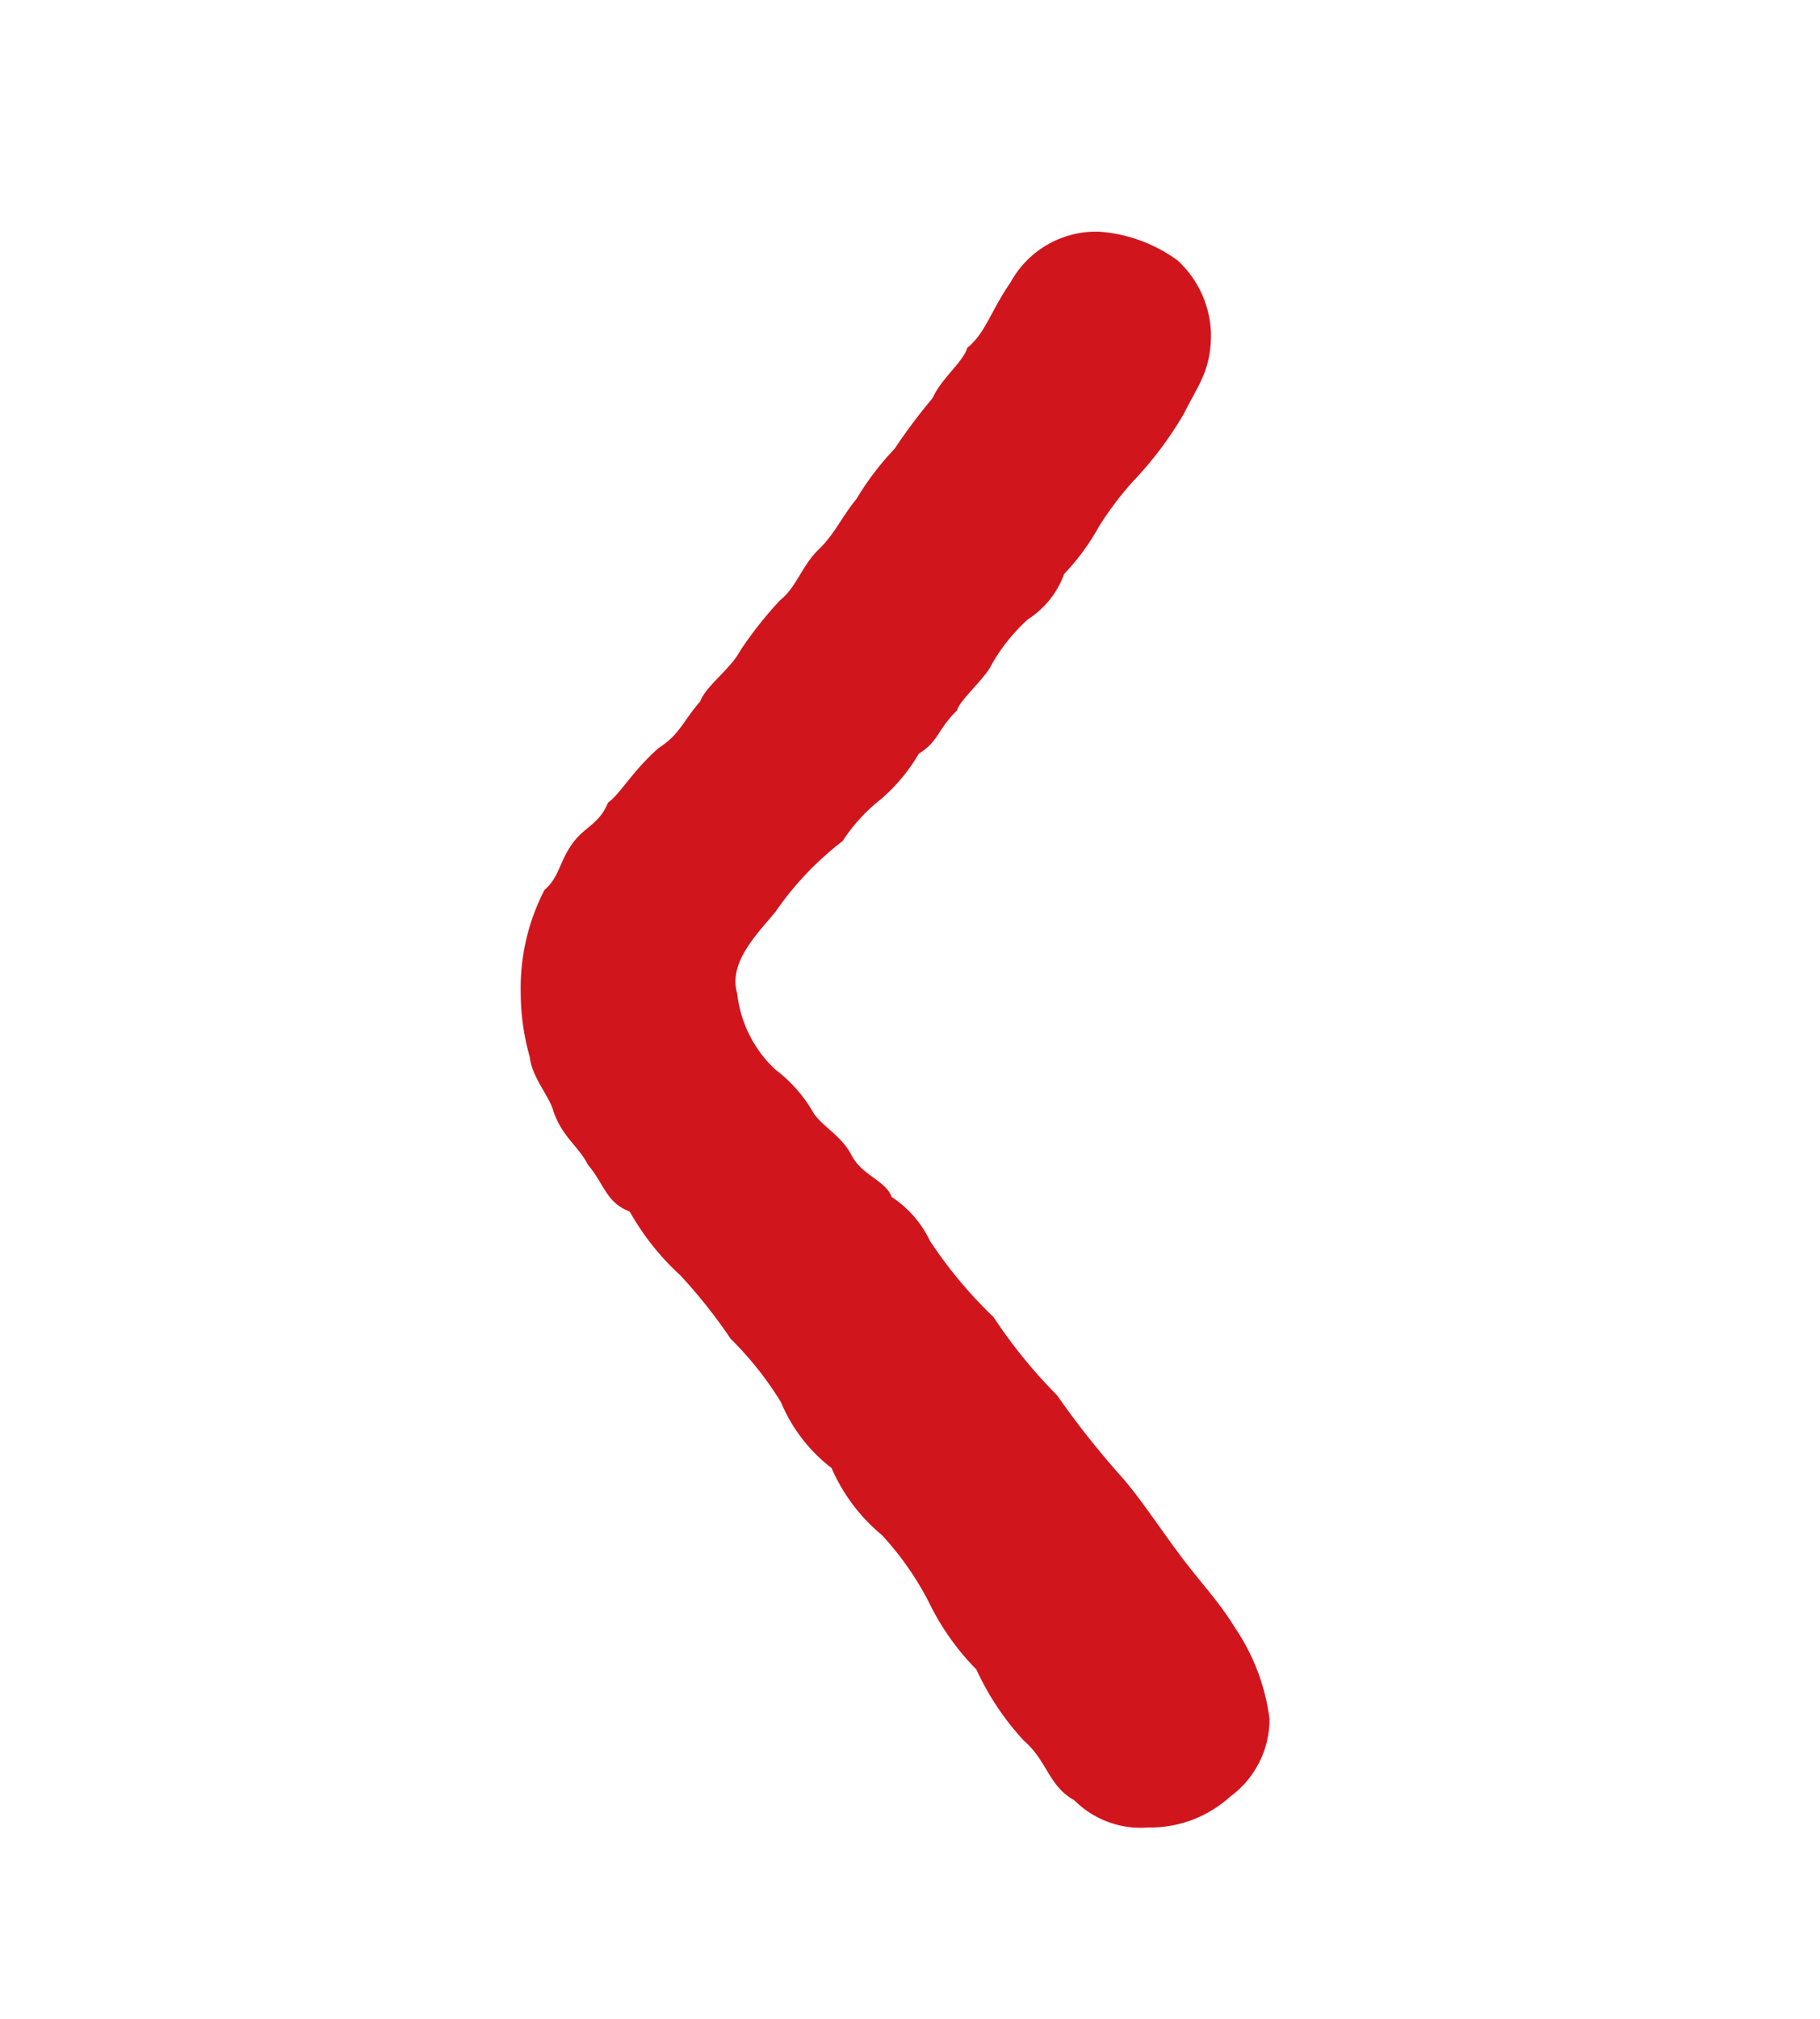
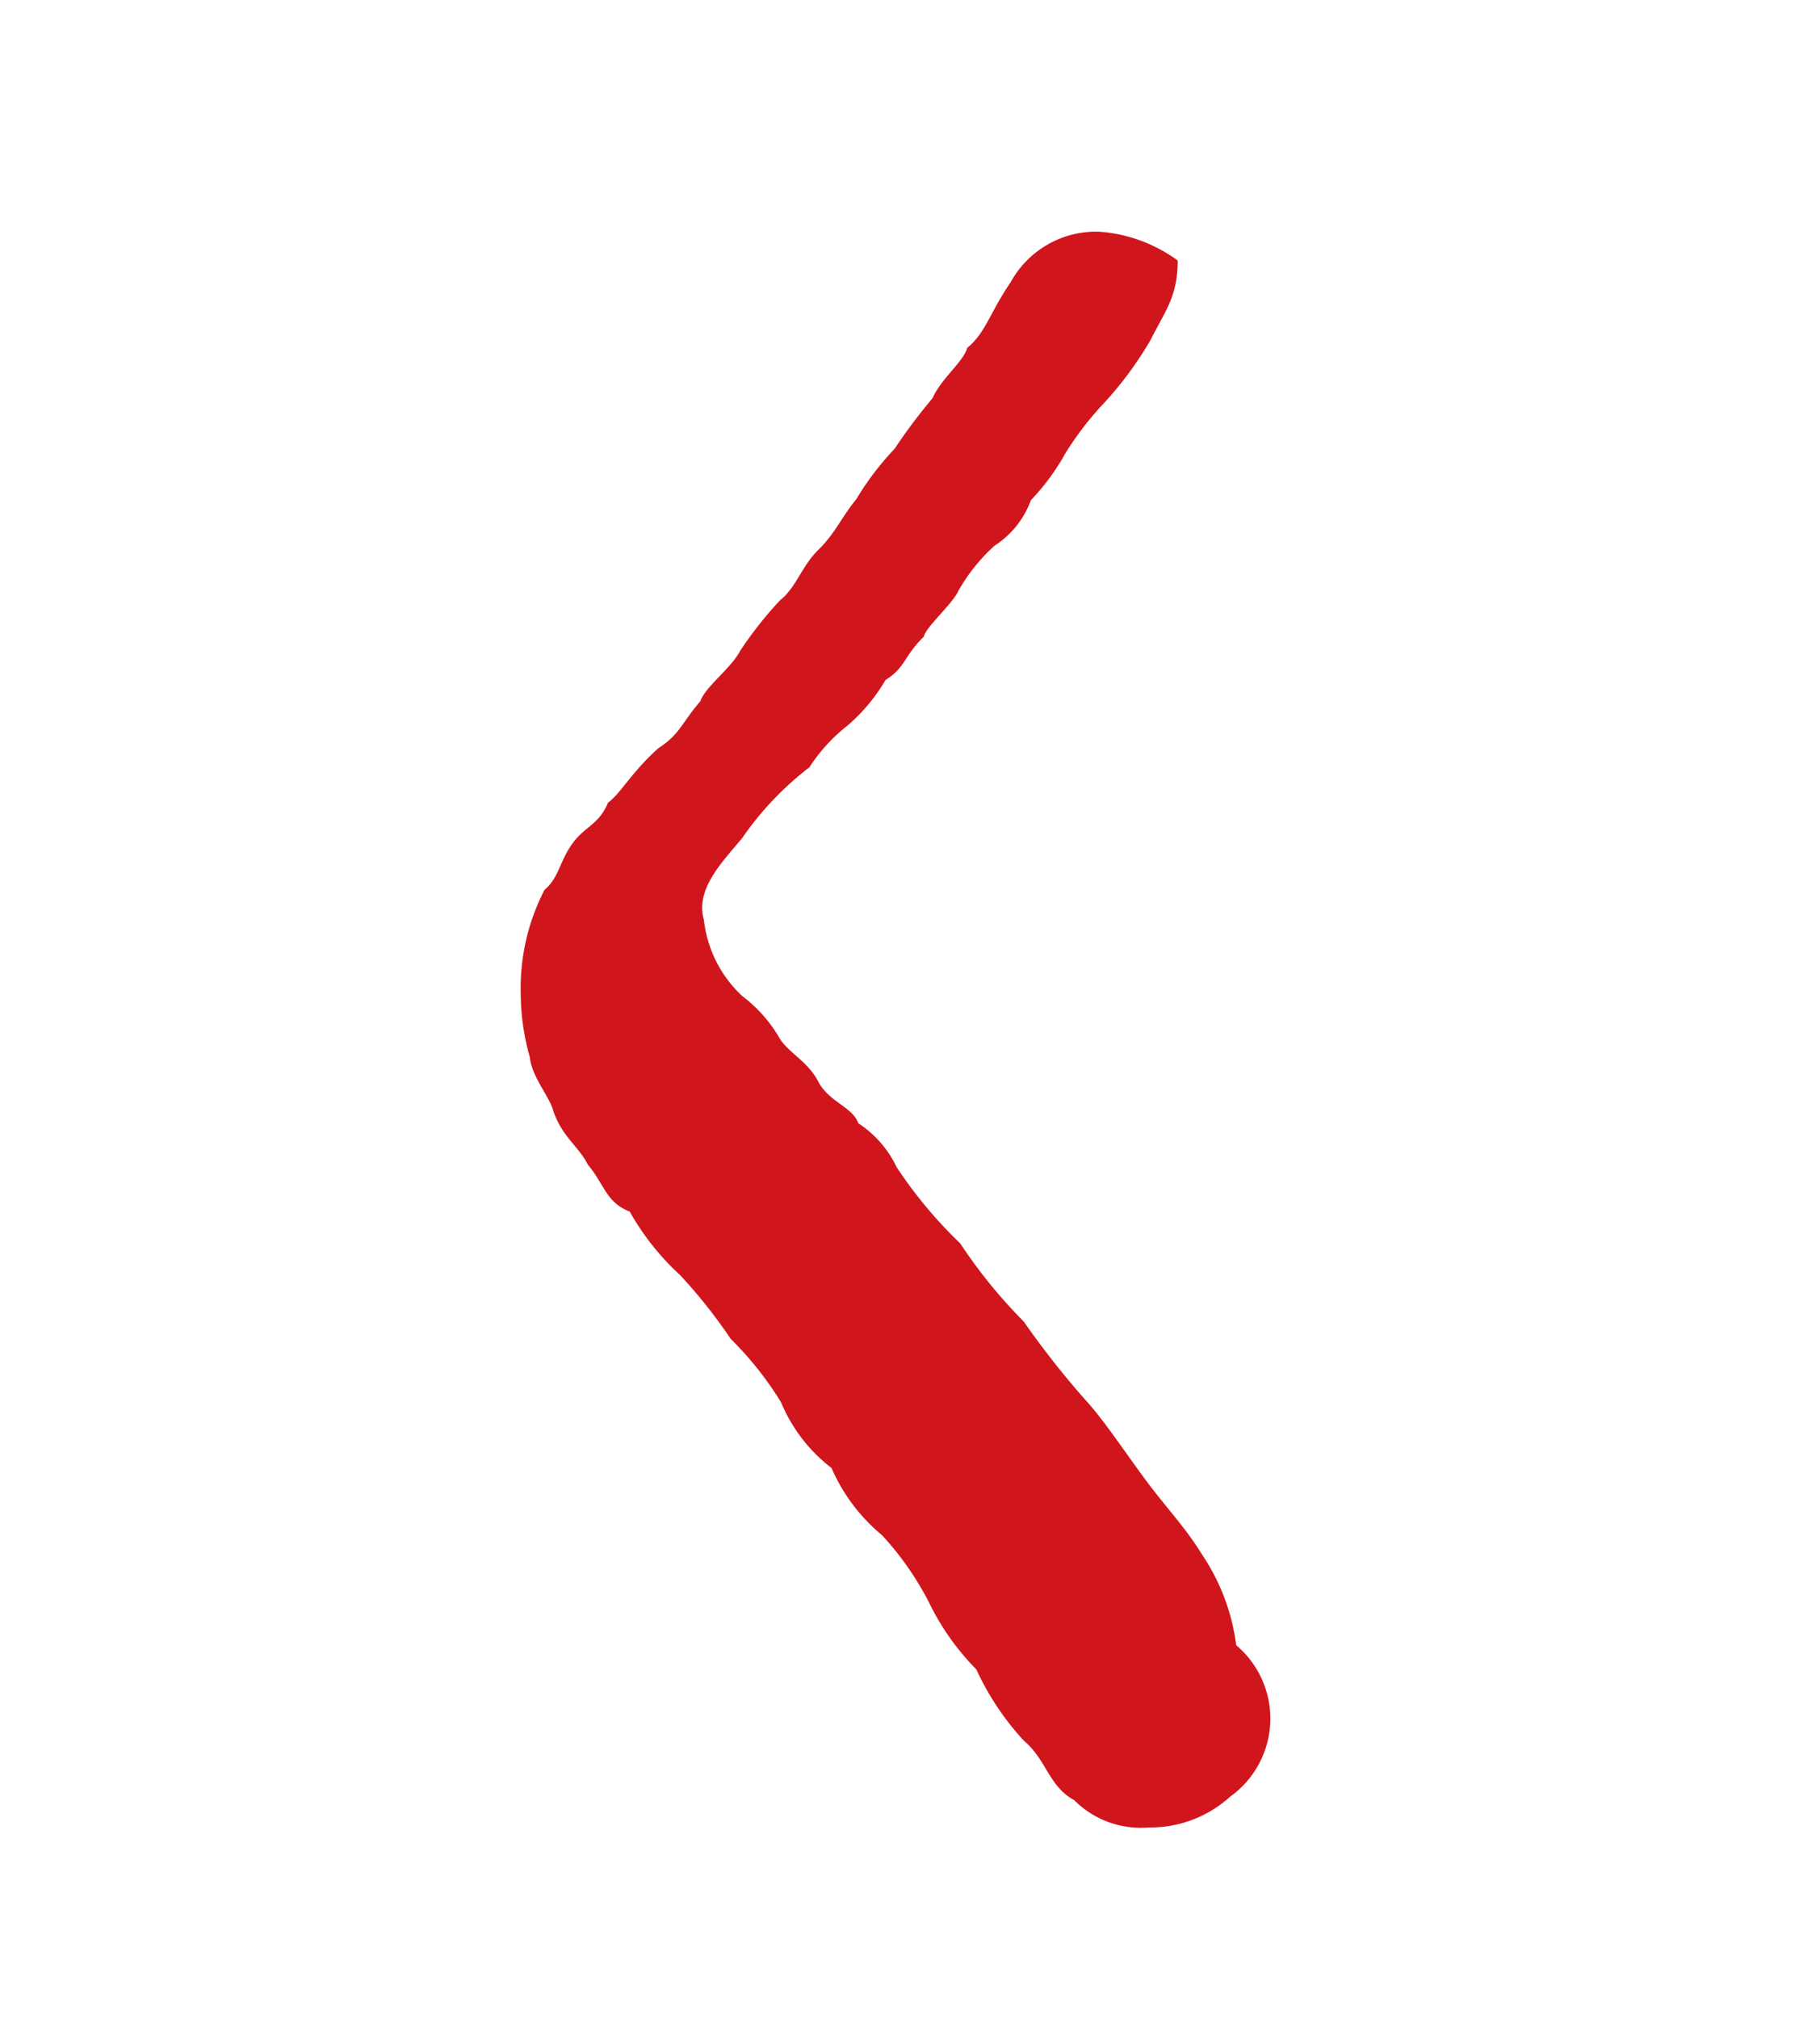
<svg xmlns="http://www.w3.org/2000/svg" viewBox="0 0 36.07 40">
  <defs>
    <style>.cls-1{fill:#d1151c;}.cls-2{fill:none;}</style>
  </defs>
  <g id="レイヤー_2" data-name="レイヤー 2">
    <g id="レイヤー_1-2" data-name="レイヤー 1">
-       <path class="cls-1" d="M24.38,35.59a2.35,2.35,0,0,1-1.62.61,1.86,1.86,0,0,1-1.47-.54c-.51-.28-.54-.79-1-1.18a5.39,5.39,0,0,1-.94-1.41,5,5,0,0,1-.94-1.33,6,6,0,0,0-.93-1.33,3.57,3.57,0,0,1-1-1.33,3.17,3.17,0,0,1-1-1.3,6.64,6.64,0,0,0-1-1.26,10.22,10.22,0,0,0-1-1.26,5.09,5.09,0,0,1-1-1.26c-.47-.18-.5-.54-.83-.93-.18-.36-.5-.54-.68-1.05-.07-.29-.43-.68-.47-1.08a4.66,4.66,0,0,1-.18-1.26,4.24,4.24,0,0,1,.47-2.05c.29-.25.29-.54.54-.9s.54-.39.72-.83c.25-.18.47-.61,1-1.08.43-.28.46-.5.83-.93.1-.29.61-.65.79-1a7.77,7.77,0,0,1,.79-1c.32-.25.43-.68.76-1s.46-.65.75-1a5.63,5.63,0,0,1,.76-1,11,11,0,0,1,.75-1c.18-.4.61-.72.69-1,.36-.29.46-.72.86-1.3a1.93,1.93,0,0,1,1.76-1,3,3,0,0,1,1.55.57A2.05,2.05,0,0,1,24,6.62c0,.72-.25,1-.54,1.58a7.16,7.16,0,0,1-1,1.33,6.39,6.39,0,0,0-.68.9,4.57,4.57,0,0,1-.69.94,1.8,1.8,0,0,1-.72.9,3.61,3.61,0,0,0-.72.9c-.11.25-.65.72-.68.9-.4.39-.36.61-.76.86a3.56,3.56,0,0,1-.75.9,3.42,3.42,0,0,0-.76.83,6.22,6.22,0,0,0-1.33,1.4c-.36.44-.94,1-.76,1.62a2.42,2.42,0,0,0,.76,1.51,2.82,2.82,0,0,1,.76.87c.21.29.54.43.75.83s.68.5.79.82a2.13,2.13,0,0,1,.76.87,8.84,8.84,0,0,0,1.26,1.51,10.14,10.14,0,0,0,1.26,1.55,17.37,17.37,0,0,0,1.22,1.55c.36.39.76,1,1.19,1.58s.79.94,1.12,1.48a4.15,4.15,0,0,1,.68,1.8A1.9,1.9,0,0,1,24.38,35.59Z" />
-       <rect class="cls-2" width="36.07" height="40" />
+       <path class="cls-1" d="M24.38,35.59a2.35,2.35,0,0,1-1.62.61,1.86,1.86,0,0,1-1.47-.54c-.51-.28-.54-.79-1-1.18a5.39,5.39,0,0,1-.94-1.41,5,5,0,0,1-.94-1.33,6,6,0,0,0-.93-1.33,3.57,3.57,0,0,1-1-1.33,3.17,3.17,0,0,1-1-1.3,6.64,6.64,0,0,0-1-1.26,10.22,10.22,0,0,0-1-1.26,5.09,5.09,0,0,1-1-1.26c-.47-.18-.5-.54-.83-.93-.18-.36-.5-.54-.68-1.05-.07-.29-.43-.68-.47-1.08a4.66,4.66,0,0,1-.18-1.26,4.24,4.24,0,0,1,.47-2.05c.29-.25.29-.54.54-.9s.54-.39.72-.83c.25-.18.47-.61,1-1.08.43-.28.46-.5.83-.93.1-.29.61-.65.79-1a7.77,7.77,0,0,1,.79-1c.32-.25.43-.68.76-1s.46-.65.75-1a5.63,5.63,0,0,1,.76-1,11,11,0,0,1,.75-1c.18-.4.61-.72.69-1,.36-.29.46-.72.86-1.3a1.93,1.93,0,0,1,1.76-1,3,3,0,0,1,1.55.57c0,.72-.25,1-.54,1.58a7.16,7.16,0,0,1-1,1.33,6.39,6.39,0,0,0-.68.9,4.57,4.57,0,0,1-.69.94,1.8,1.8,0,0,1-.72.9,3.61,3.61,0,0,0-.72.9c-.11.25-.65.72-.68.9-.4.39-.36.61-.76.86a3.56,3.56,0,0,1-.75.9,3.42,3.42,0,0,0-.76.83,6.22,6.22,0,0,0-1.33,1.4c-.36.44-.94,1-.76,1.62a2.42,2.42,0,0,0,.76,1.51,2.82,2.82,0,0,1,.76.87c.21.29.54.43.75.83s.68.5.79.82a2.13,2.13,0,0,1,.76.87,8.84,8.84,0,0,0,1.26,1.51,10.14,10.14,0,0,0,1.26,1.55,17.37,17.37,0,0,0,1.22,1.55c.36.39.76,1,1.19,1.58s.79.94,1.12,1.48a4.15,4.15,0,0,1,.68,1.8A1.9,1.9,0,0,1,24.38,35.59Z" />
    </g>
  </g>
</svg>